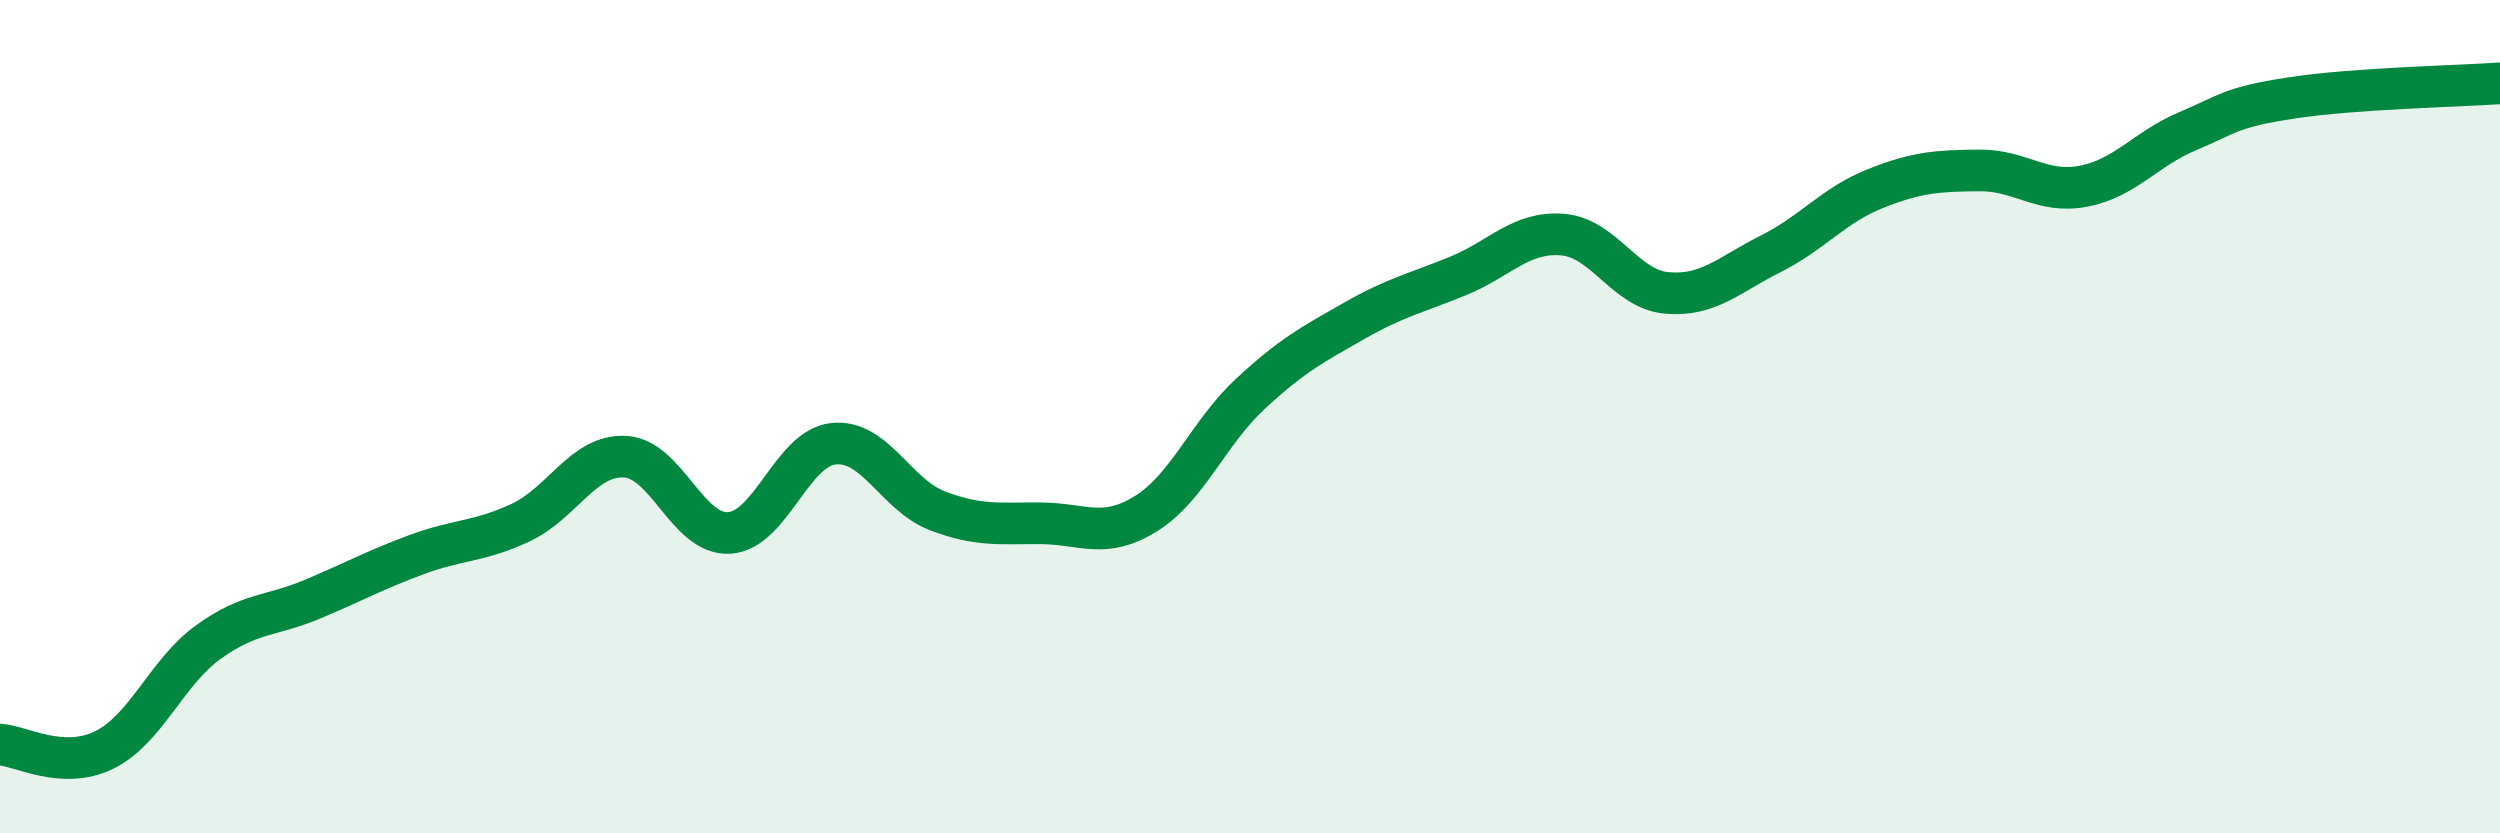
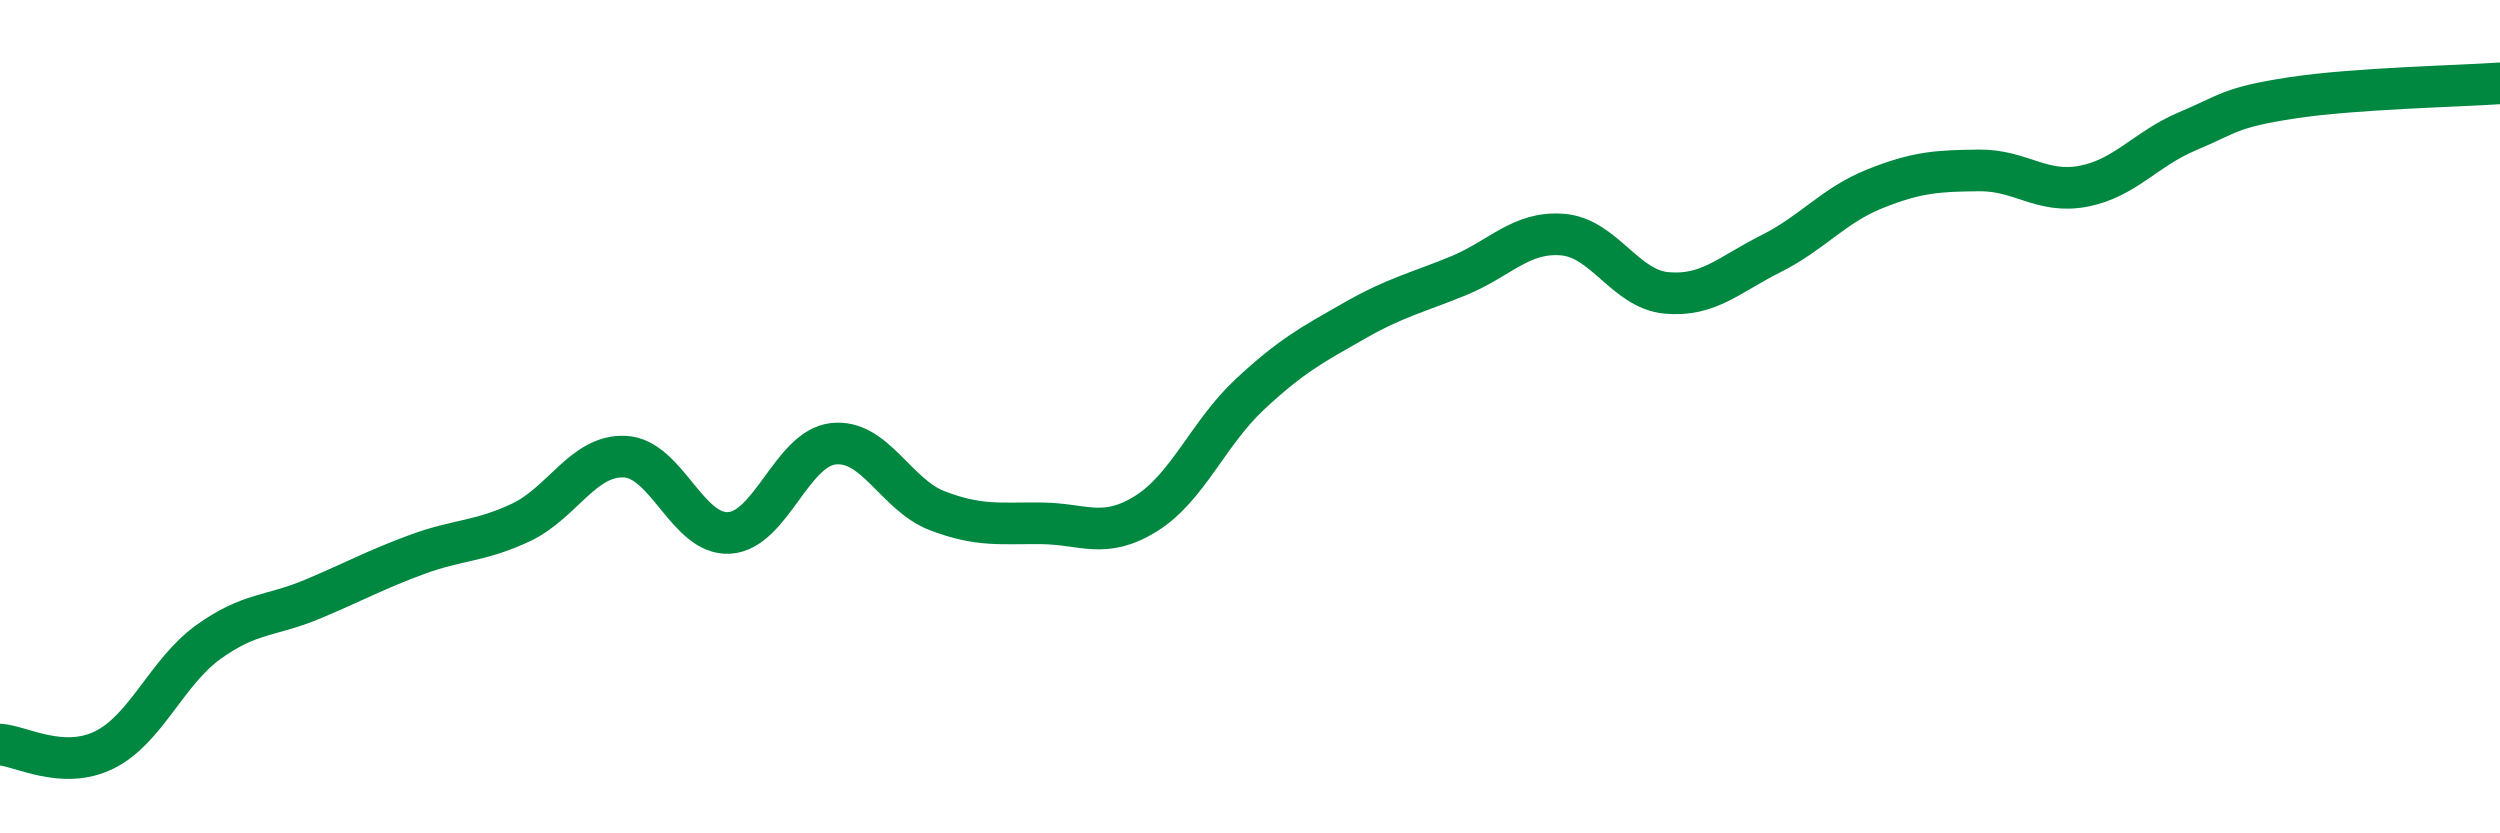
<svg xmlns="http://www.w3.org/2000/svg" width="60" height="20" viewBox="0 0 60 20">
-   <path d="M 0,17.87 C 0.5,17.9 1.5,18.49 2.5,18 C 3.5,17.51 4,16.13 5,15.41 C 6,14.69 6.5,14.8 7.5,14.38 C 8.5,13.96 9,13.68 10,13.31 C 11,12.94 11.5,13.01 12.5,12.54 C 13.5,12.07 14,10.91 15,10.96 C 16,11.01 16.5,12.85 17.5,12.79 C 18.5,12.73 19,10.76 20,10.65 C 21,10.54 21.5,11.88 22.5,12.26 C 23.5,12.64 24,12.55 25,12.56 C 26,12.57 26.5,12.95 27.5,12.33 C 28.5,11.71 29,10.39 30,9.46 C 31,8.53 31.5,8.27 32.5,7.7 C 33.5,7.13 34,7.03 35,6.62 C 36,6.21 36.5,5.55 37.5,5.63 C 38.5,5.71 39,6.94 40,7.03 C 41,7.12 41.5,6.59 42.5,6.09 C 43.5,5.59 44,4.93 45,4.53 C 46,4.13 46.5,4.1 47.5,4.09 C 48.5,4.08 49,4.66 50,4.47 C 51,4.28 51.5,3.57 52.5,3.15 C 53.5,2.73 53.5,2.58 55,2.35 C 56.5,2.12 59,2.07 60,2L60 20L0 20Z" fill="#008740" opacity="0.1" stroke-linecap="round" stroke-linejoin="round" />
  <path d="M 0,17.87 C 0.5,17.9 1.5,18.49 2.5,18 C 3.5,17.51 4,16.13 5,15.41 C 6,14.69 6.5,14.8 7.5,14.38 C 8.5,13.96 9,13.68 10,13.31 C 11,12.94 11.5,13.01 12.5,12.54 C 13.5,12.07 14,10.91 15,10.96 C 16,11.01 16.5,12.85 17.5,12.79 C 18.5,12.73 19,10.76 20,10.65 C 21,10.54 21.5,11.88 22.5,12.26 C 23.5,12.64 24,12.55 25,12.56 C 26,12.57 26.5,12.95 27.5,12.33 C 28.5,11.71 29,10.39 30,9.46 C 31,8.53 31.5,8.27 32.5,7.7 C 33.5,7.13 34,7.03 35,6.62 C 36,6.21 36.5,5.55 37.5,5.63 C 38.5,5.71 39,6.94 40,7.03 C 41,7.12 41.5,6.59 42.5,6.09 C 43.5,5.59 44,4.93 45,4.53 C 46,4.13 46.5,4.1 47.5,4.09 C 48.5,4.08 49,4.66 50,4.47 C 51,4.28 51.5,3.57 52.5,3.15 C 53.5,2.73 53.5,2.58 55,2.35 C 56.5,2.12 59,2.07 60,2" stroke="#008740" stroke-width="1" fill="none" stroke-linecap="round" stroke-linejoin="round" />
</svg>